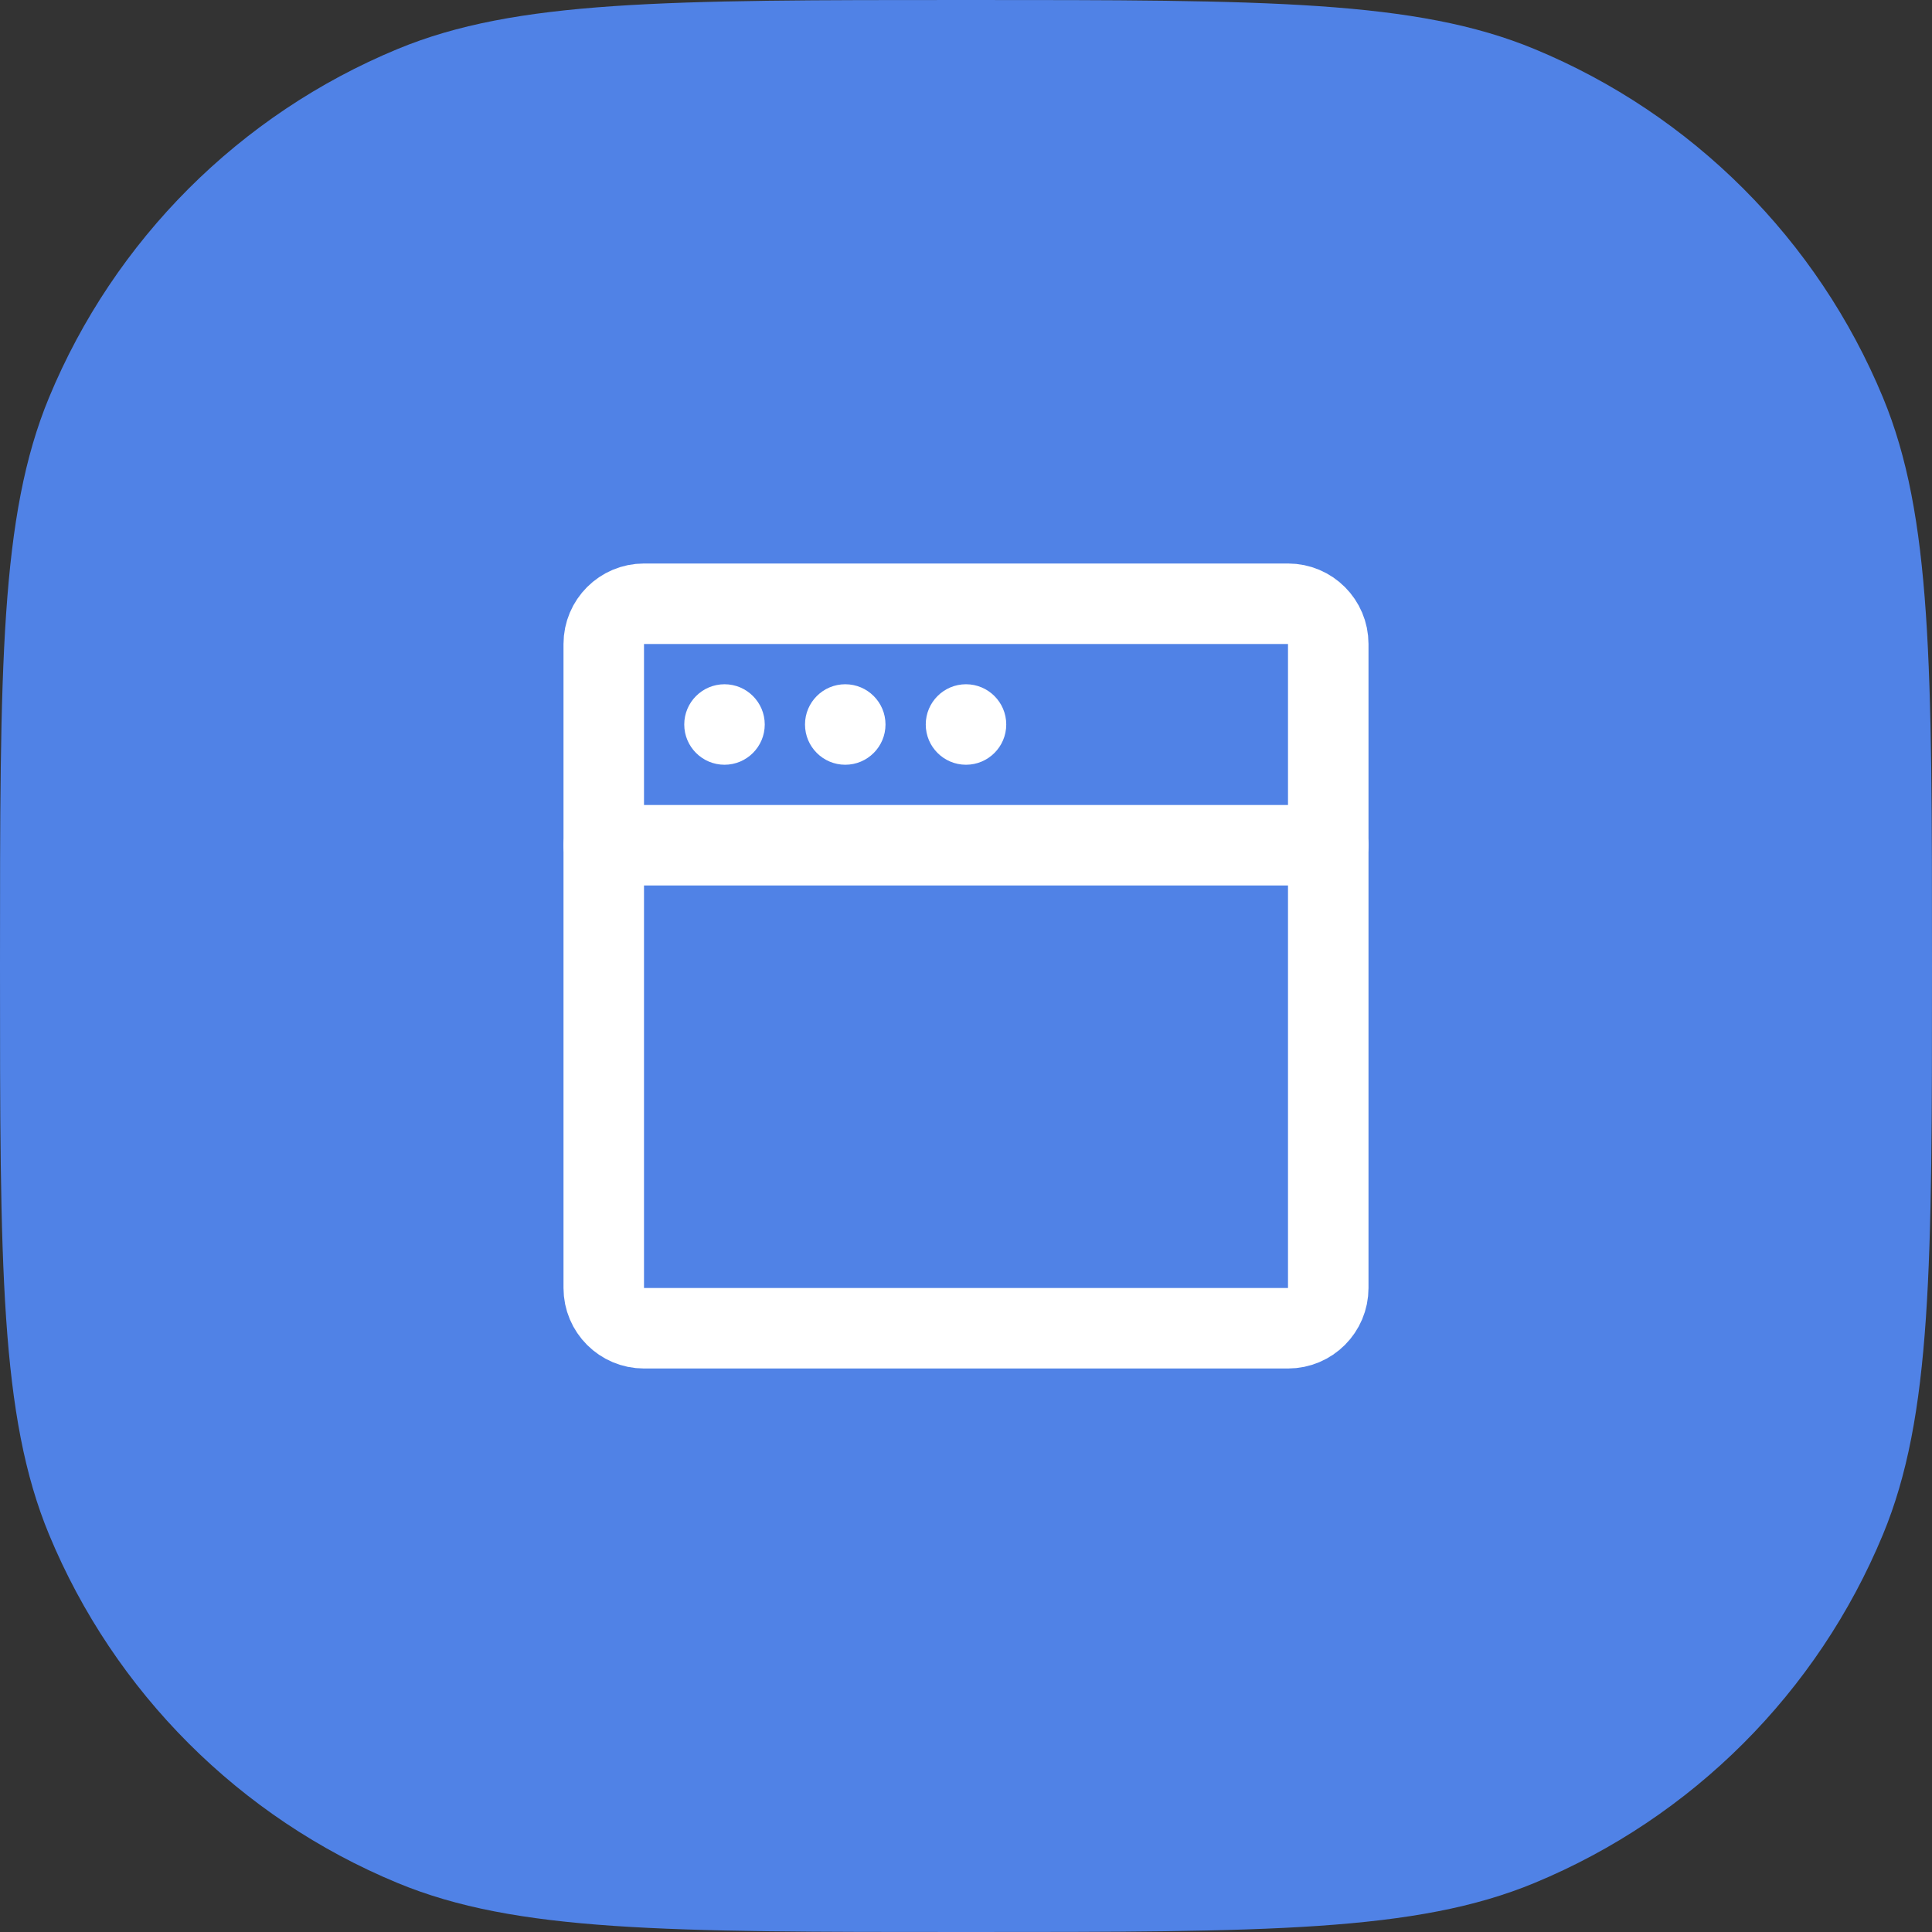
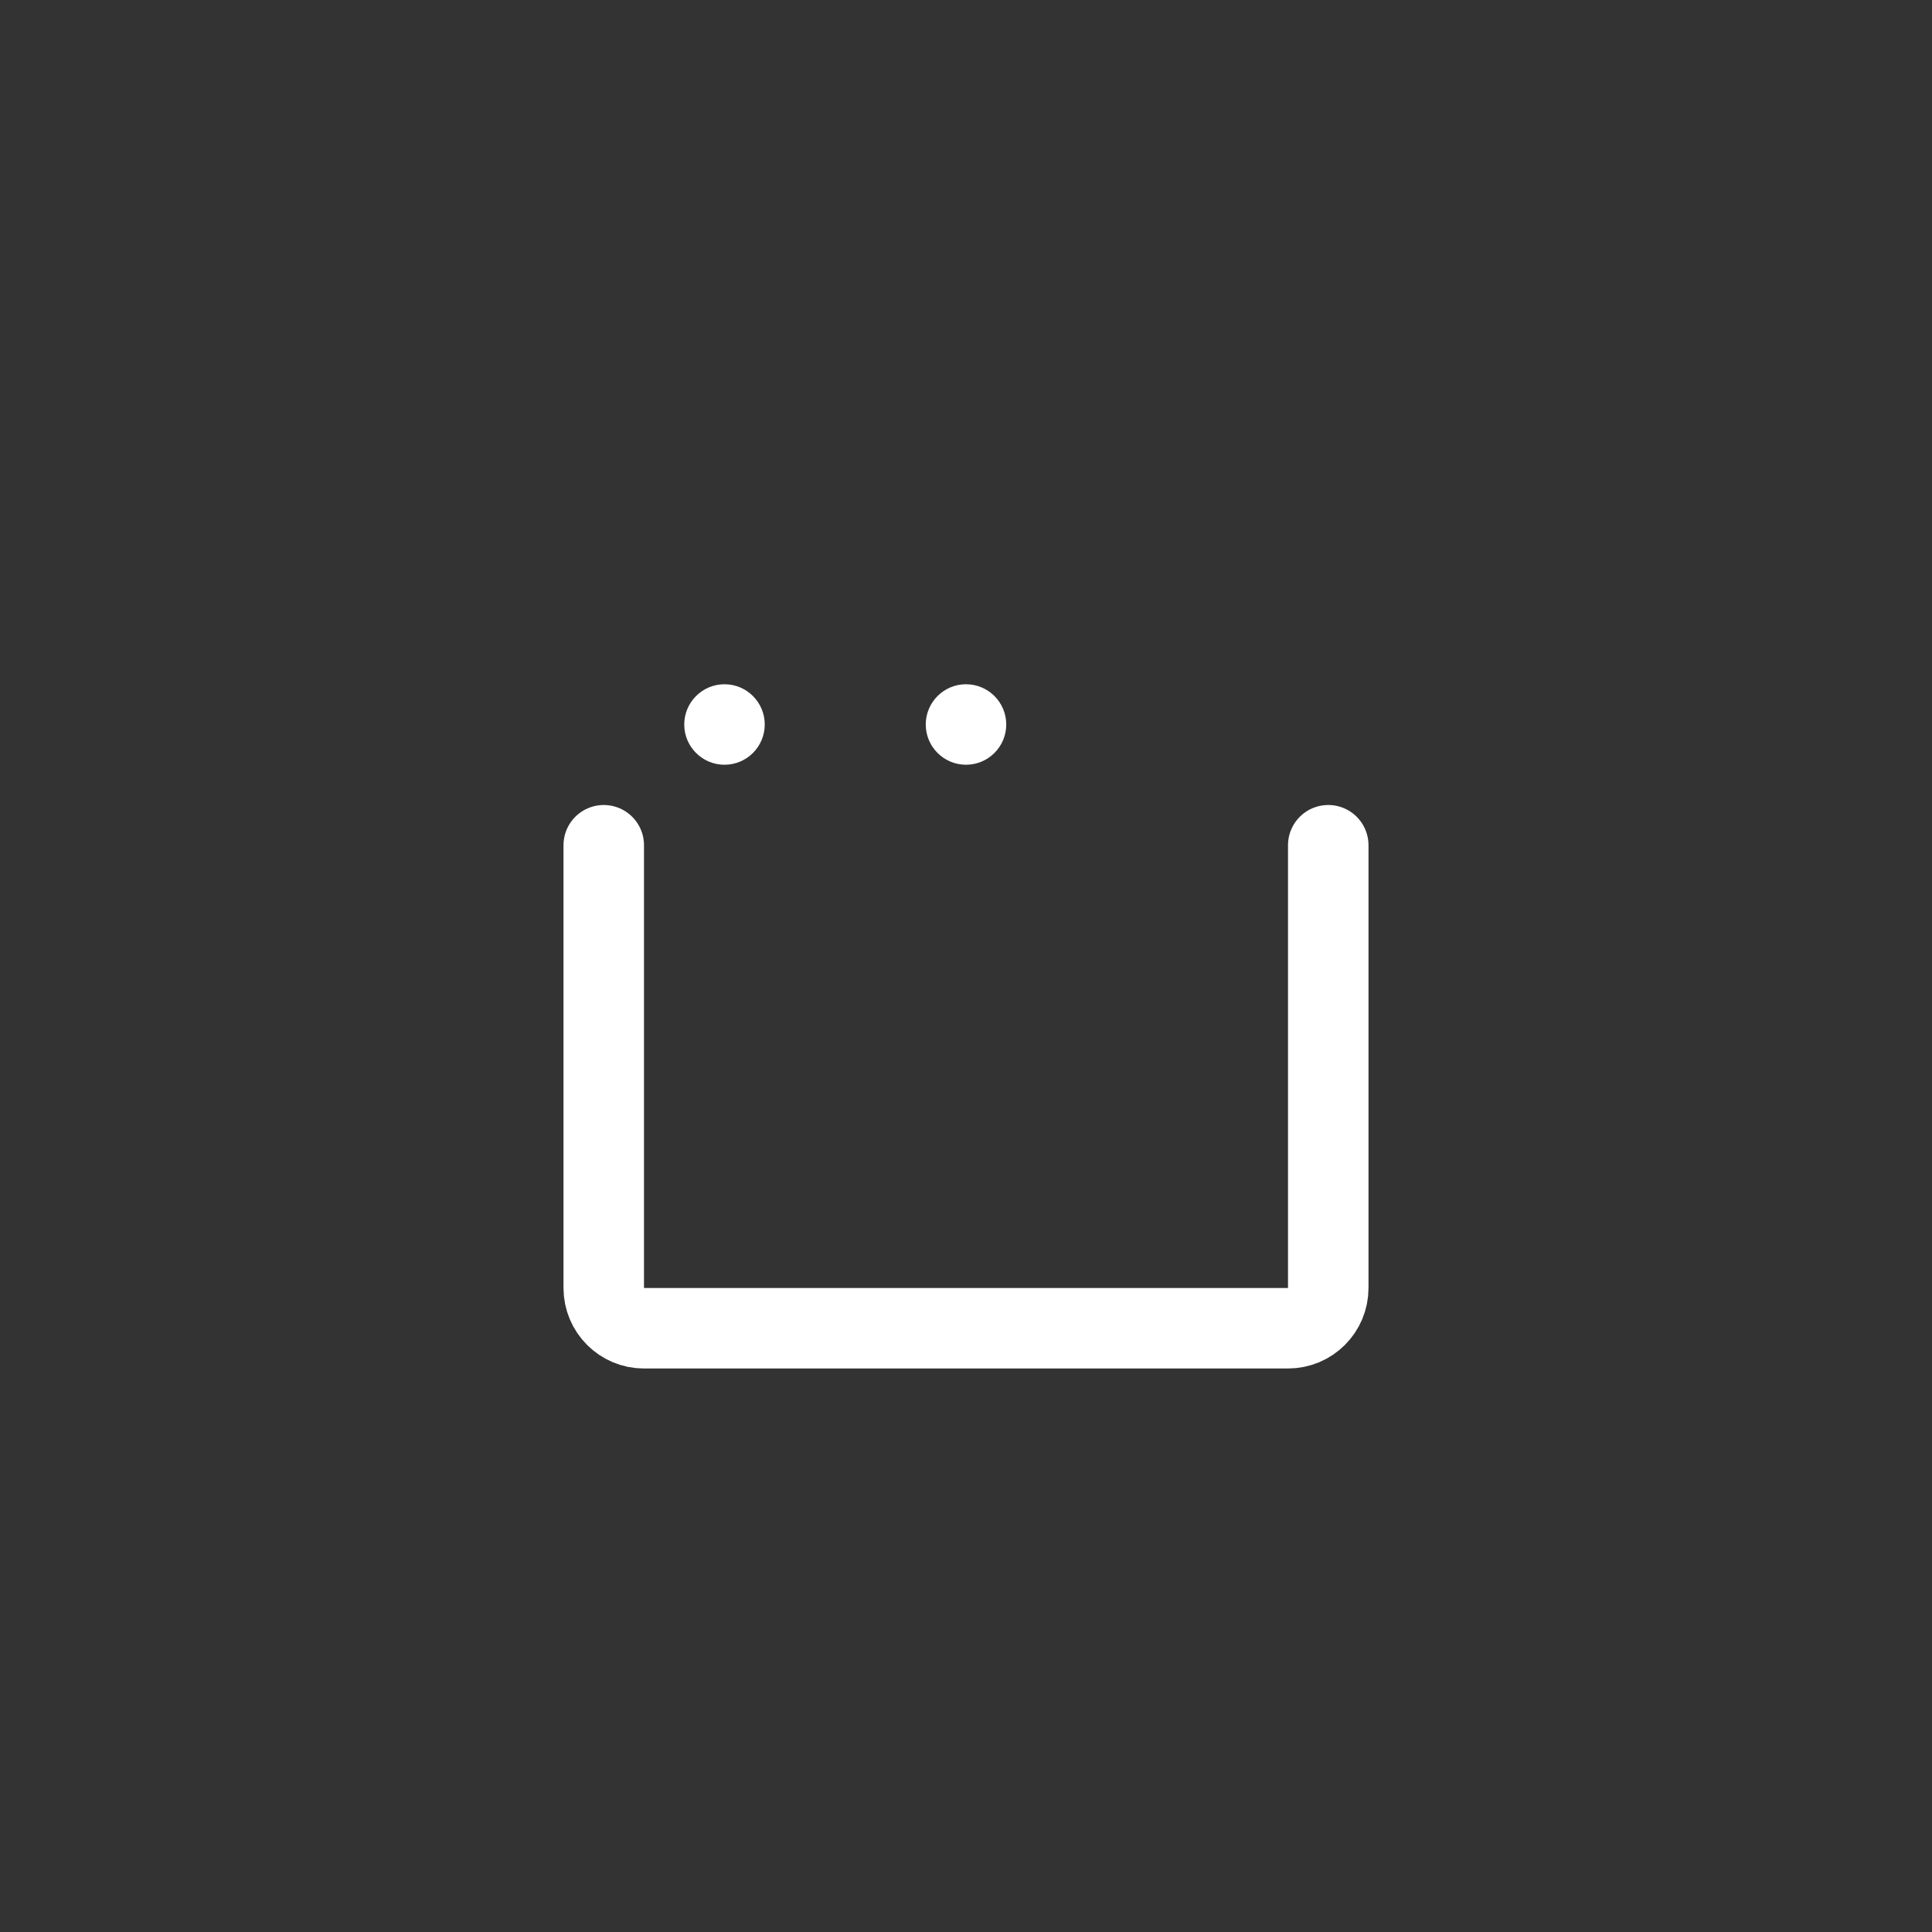
<svg xmlns="http://www.w3.org/2000/svg" width="48" height="48" viewBox="0 0 48 48" fill="none">
  <rect x="0" y="0" width="48" height="48" fill="#333333" stroke="none" />
-   <path d="M0 24C0 16.545 0 12.817 1.218 9.877C2.842 5.957 5.957 2.842 9.877 1.218C12.817 0 16.545 0 24 0C31.455 0 35.183 0 38.123 1.218C42.043 2.842 45.158 5.957 46.782 9.877C48 12.817 48 16.545 48 24C48 31.455 48 35.183 46.782 38.123C45.158 42.043 42.043 45.158 38.123 46.782C35.183 48 31.455 48 24 48C16.545 48 12.817 48 9.877 46.782C5.957 45.158 2.842 42.043 1.218 38.123C0 35.183 0 31.455 0 24Z" fill="#5082E6" />
  <path d="M33 21V32C33 32.552 32.552 33 32 33H16C15.448 33 15 32.552 15 32V21" stroke="white" stroke-width="2" stroke-linecap="round" stroke-linejoin="round" />
-   <path d="M15 16C15 15.448 15.448 15 16 15H32C32.552 15 33 15.448 33 16V21H15V16Z" stroke="white" stroke-width="2" stroke-linejoin="round" />
  <path fill-rule="evenodd" clip-rule="evenodd" d="M18 19C18.552 19 19 18.552 19 18C19 17.448 18.552 17 18 17C17.448 17 17 17.448 17 18C17 18.552 17.448 19 18 19Z" fill="white" />
-   <path fill-rule="evenodd" clip-rule="evenodd" d="M21 19C21.552 19 22 18.552 22 18C22 17.448 21.552 17 21 17C20.448 17 20 17.448 20 18C20 18.552 20.448 19 21 19Z" fill="white" />
  <path fill-rule="evenodd" clip-rule="evenodd" d="M24 19C24.552 19 25 18.552 25 18C25 17.448 24.552 17 24 17C23.448 17 23 17.448 23 18C23 18.552 23.448 19 24 19Z" fill="white" />
</svg>